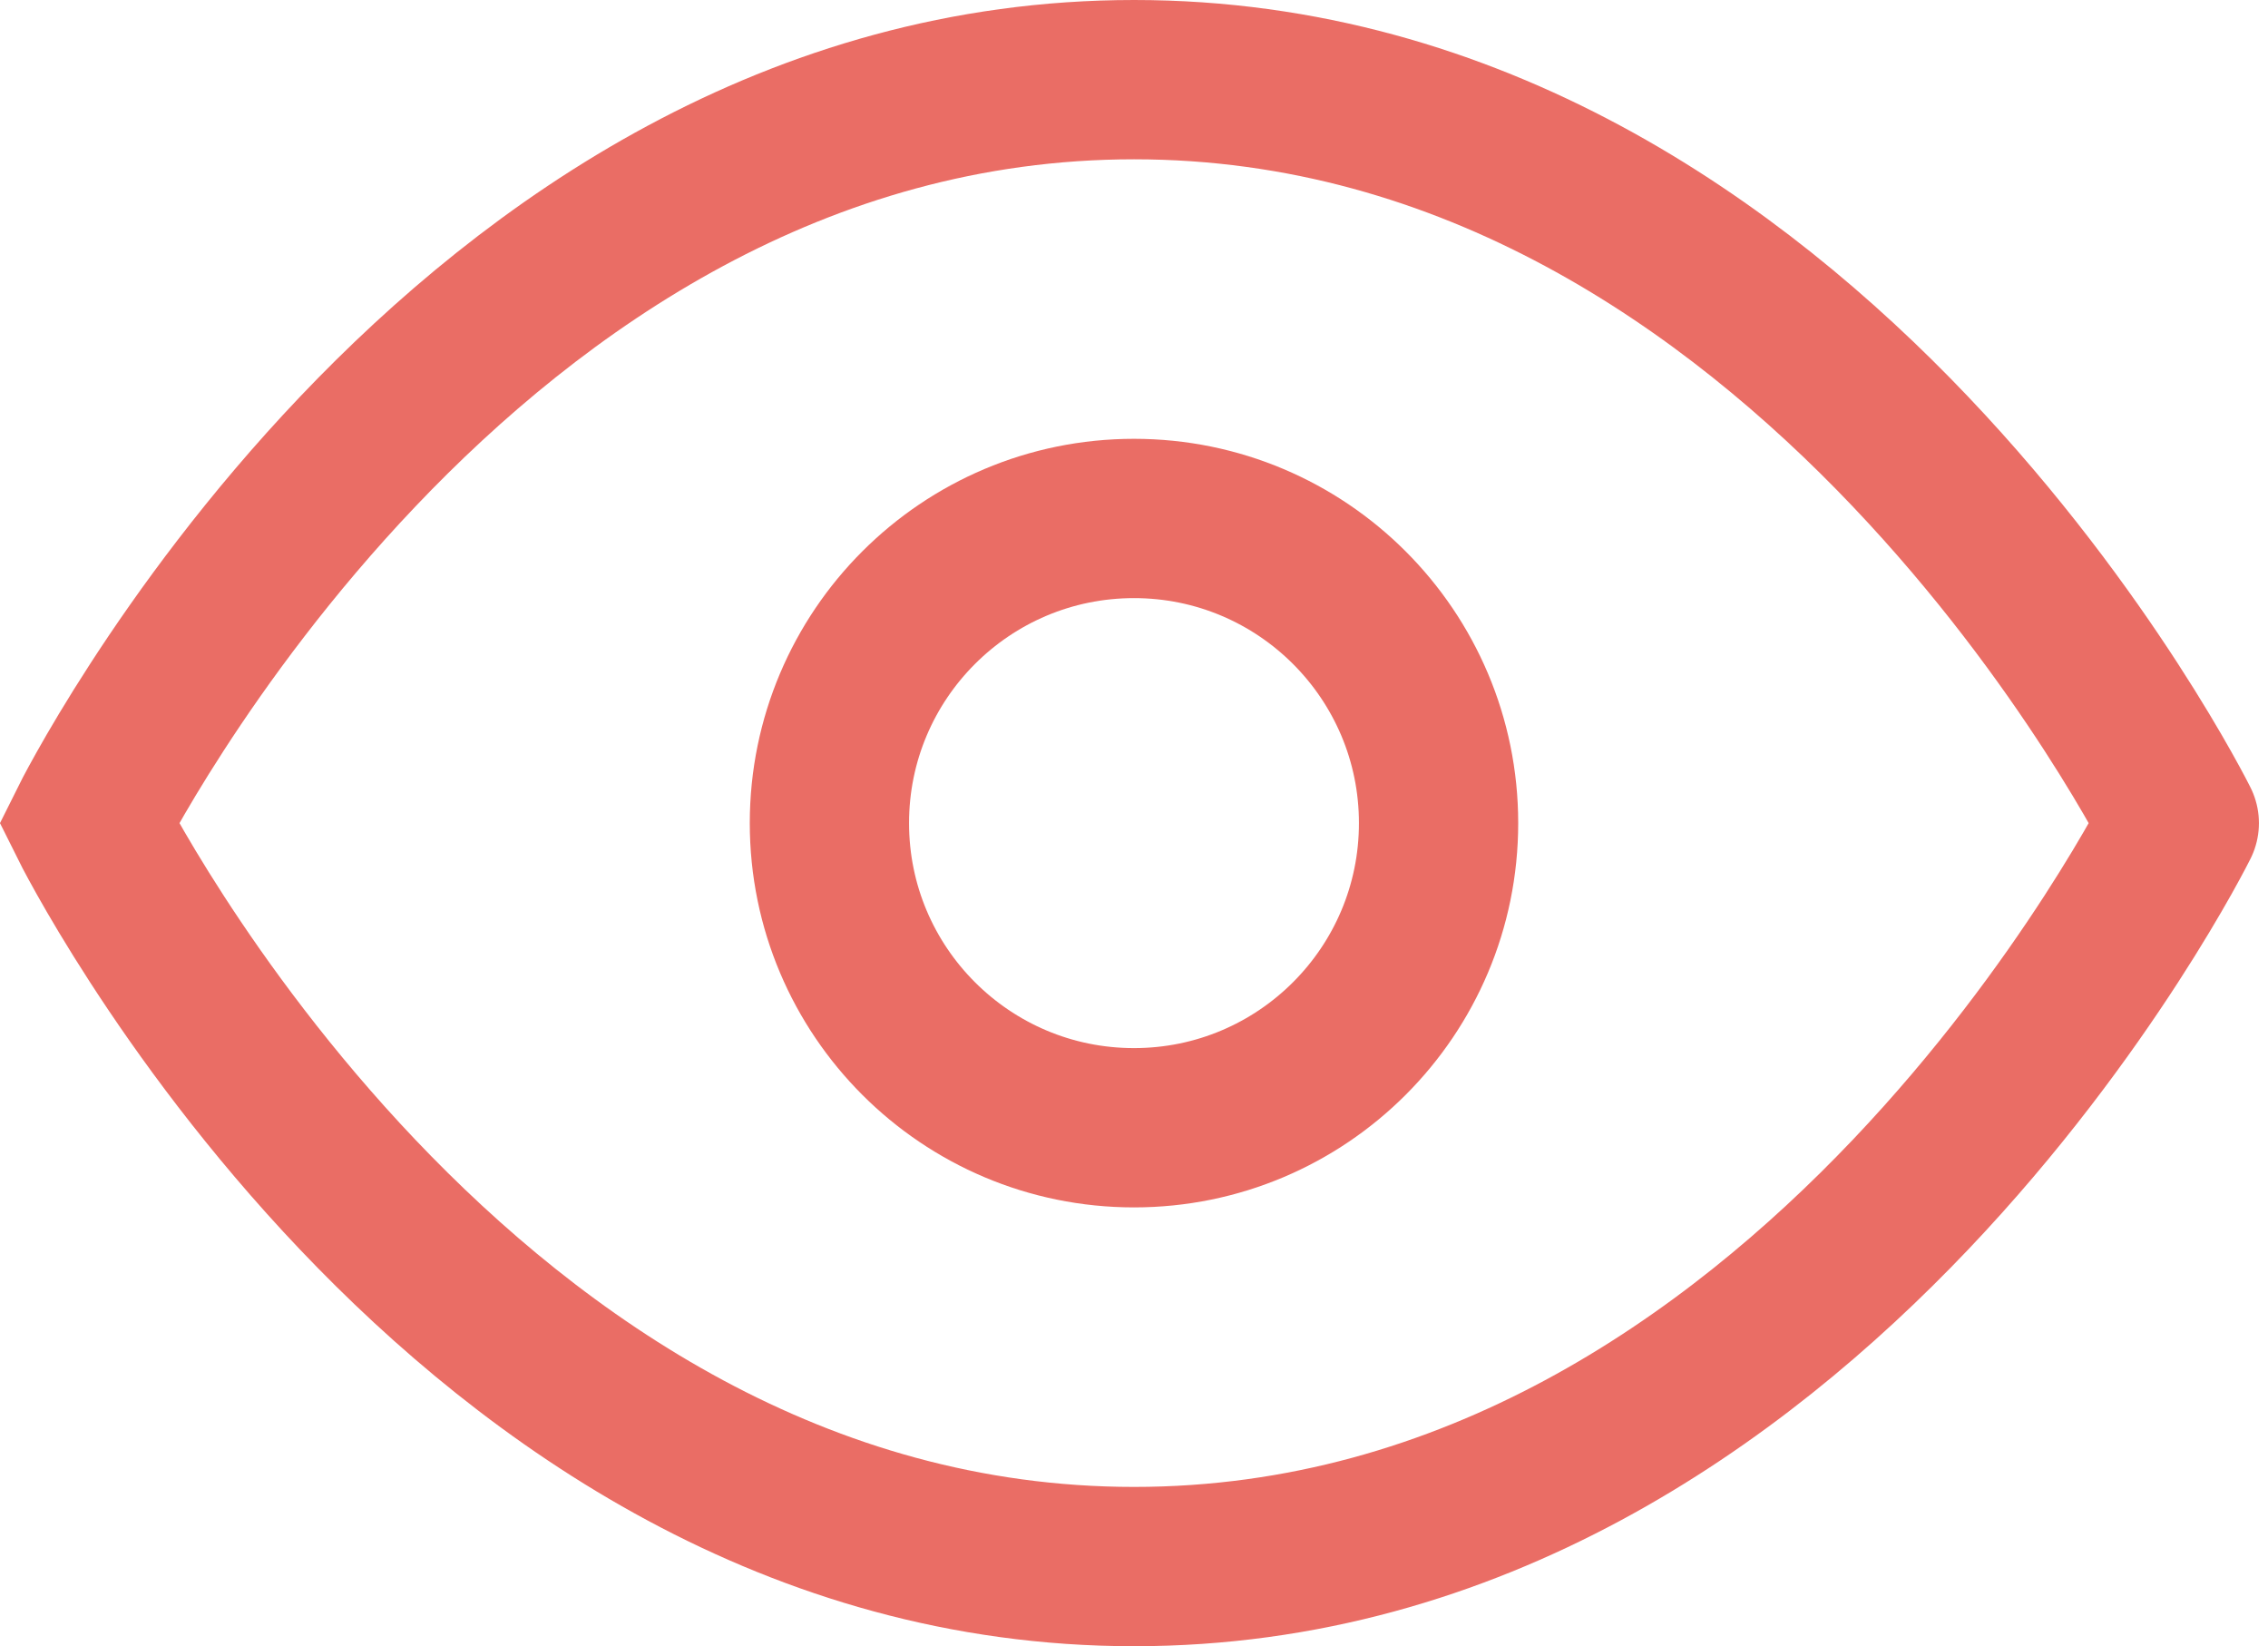
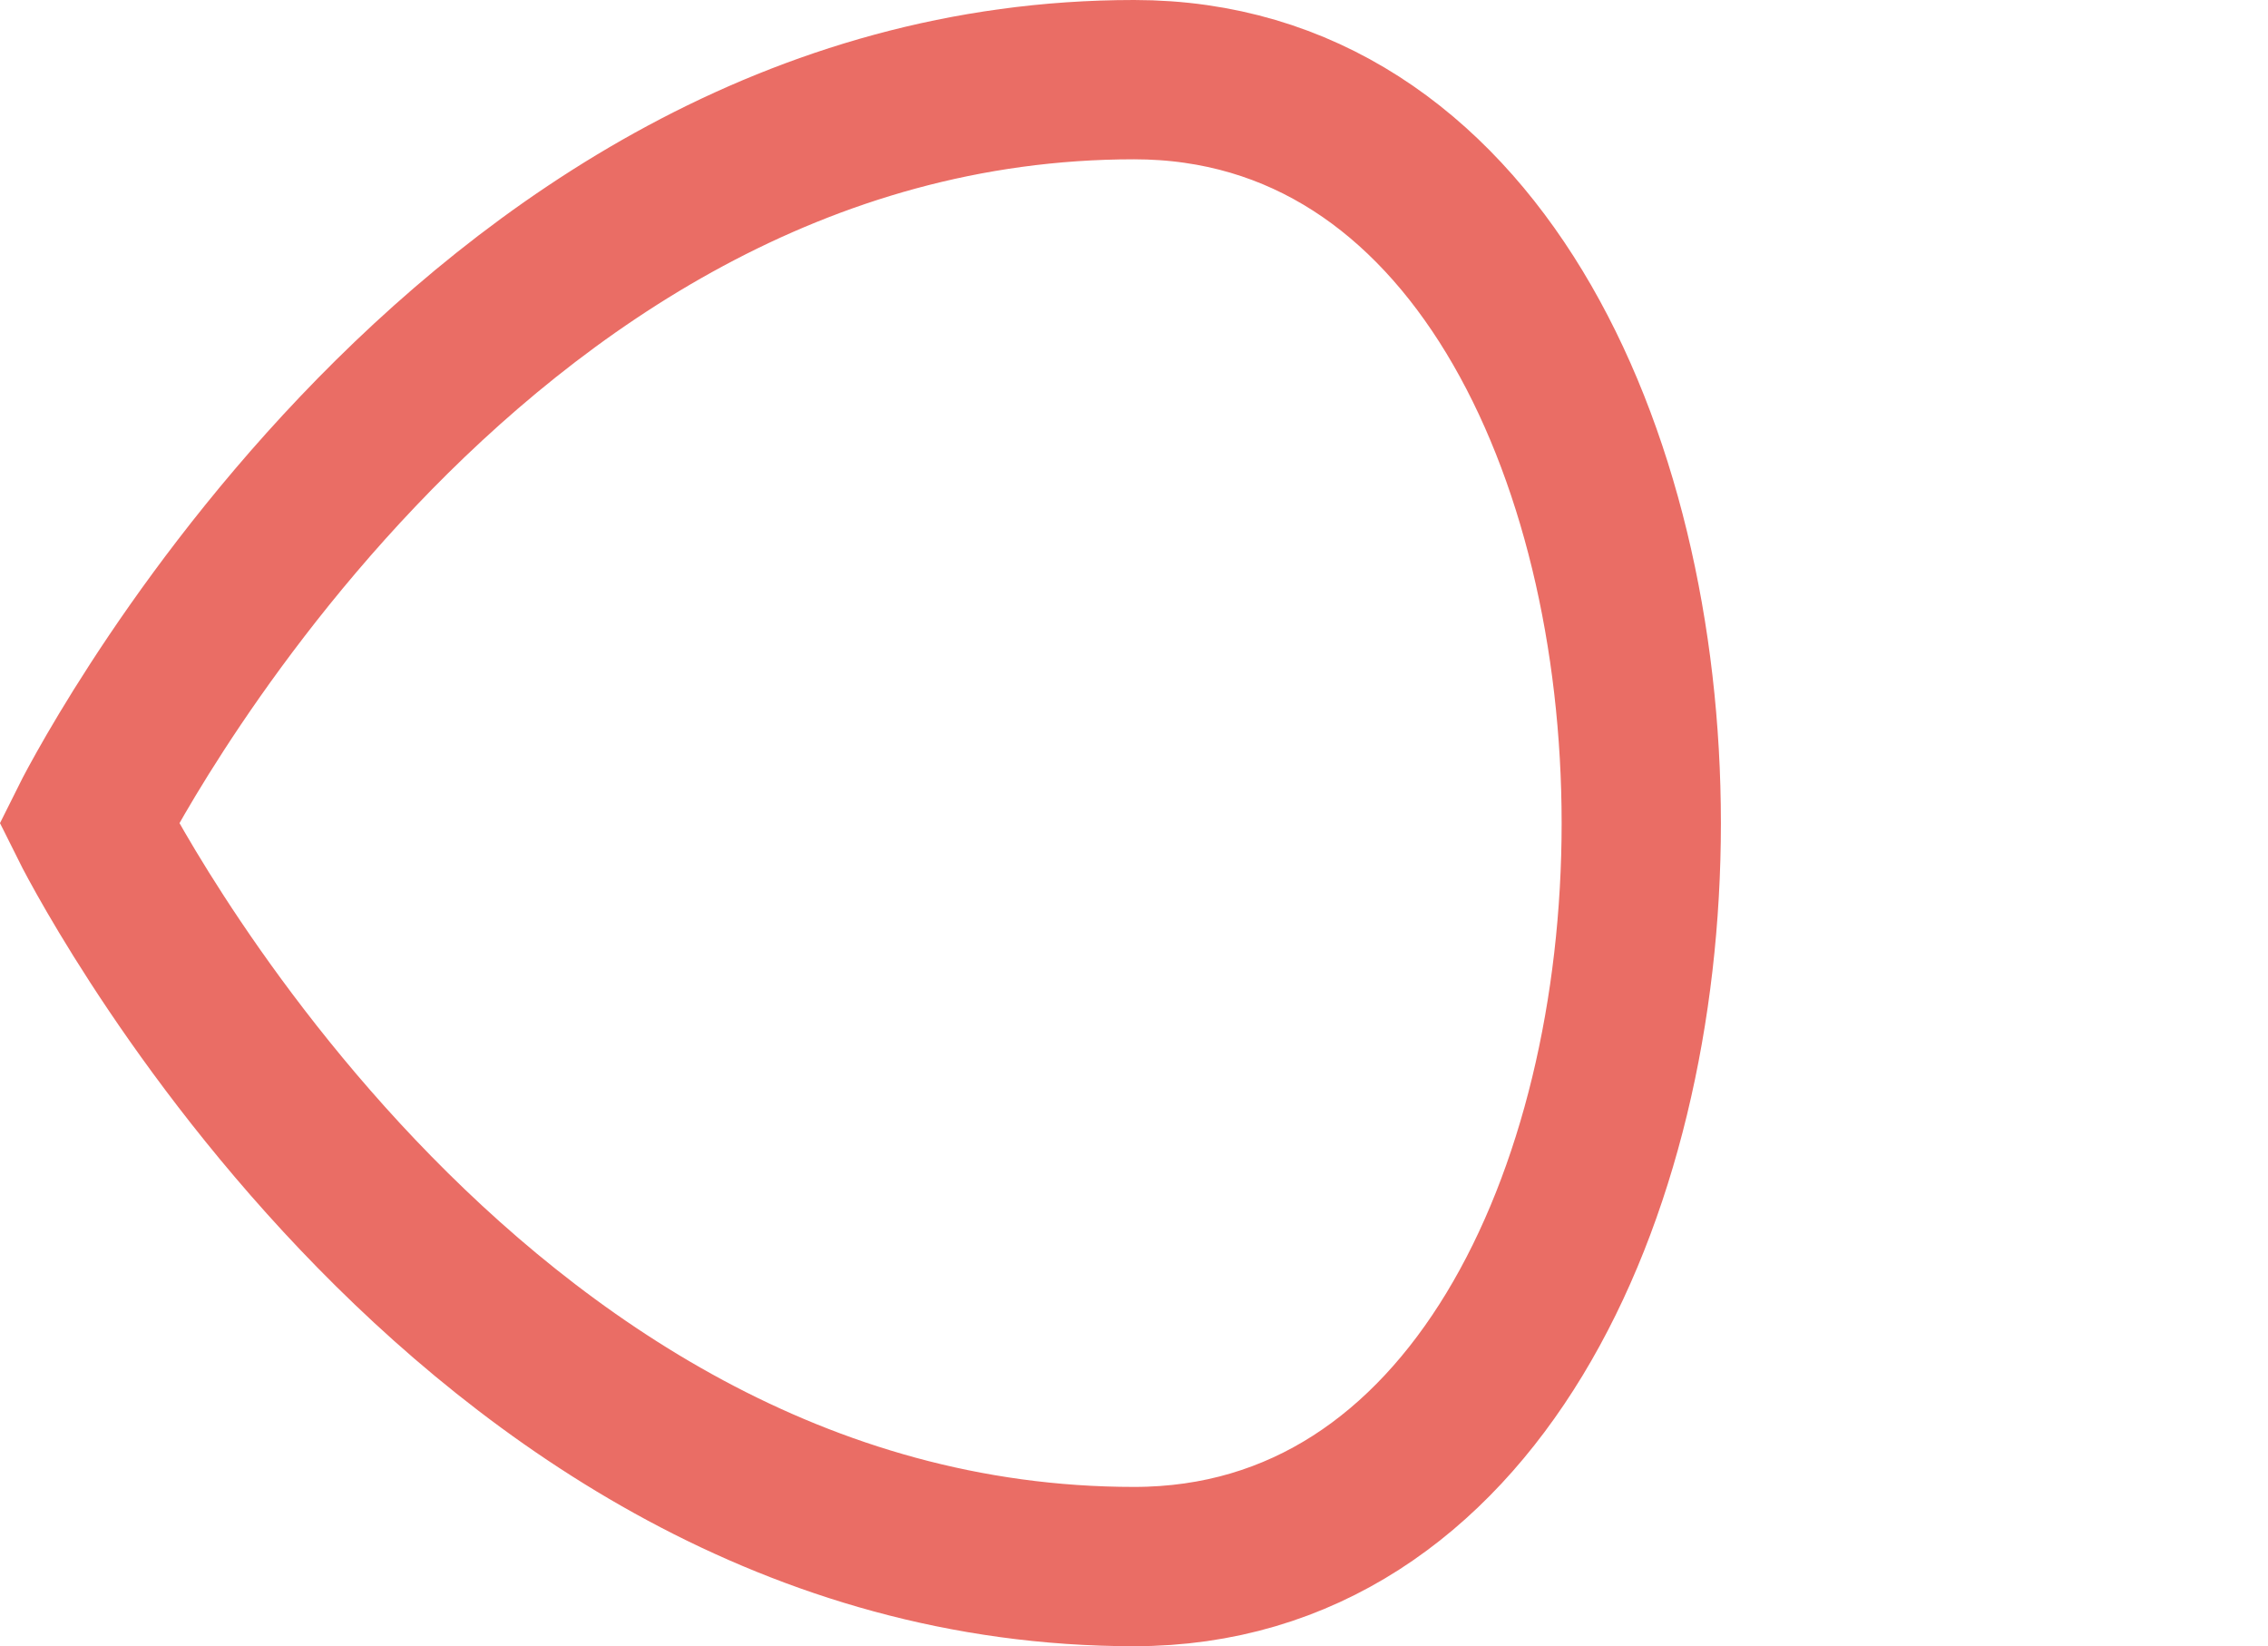
<svg xmlns="http://www.w3.org/2000/svg" width="113.921" height="82.672" viewBox="0 0 113.921 82.672">
  <g id="icon-eye" transform="translate(4.465 4)">
-     <path id="Path_1136" data-name="Path 1136" d="M12.6,60.736S31.128,98.072,65.1,98.072s52.5-37.336,52.5-37.336S99.063,23.4,65.1,23.4,12.6,60.736,12.6,60.736Z" transform="translate(-12.6 -23.4)" fill="none" stroke="#ea6d65" stroke-miterlimit="10" stroke-width="8" />
-     <circle id="Ellipse_41" data-name="Ellipse 41" cx="15.299" cy="15.299" r="15.299" transform="translate(37.196 22.037)" fill="none" stroke="#ea6d65" stroke-miterlimit="10" stroke-width="8" />
+     <path id="Path_1136" data-name="Path 1136" d="M12.6,60.736S31.128,98.072,65.1,98.072S99.063,23.4,65.1,23.4,12.6,60.736,12.6,60.736Z" transform="translate(-12.6 -23.4)" fill="none" stroke="#ea6d65" stroke-miterlimit="10" stroke-width="8" />
  </g>
</svg>